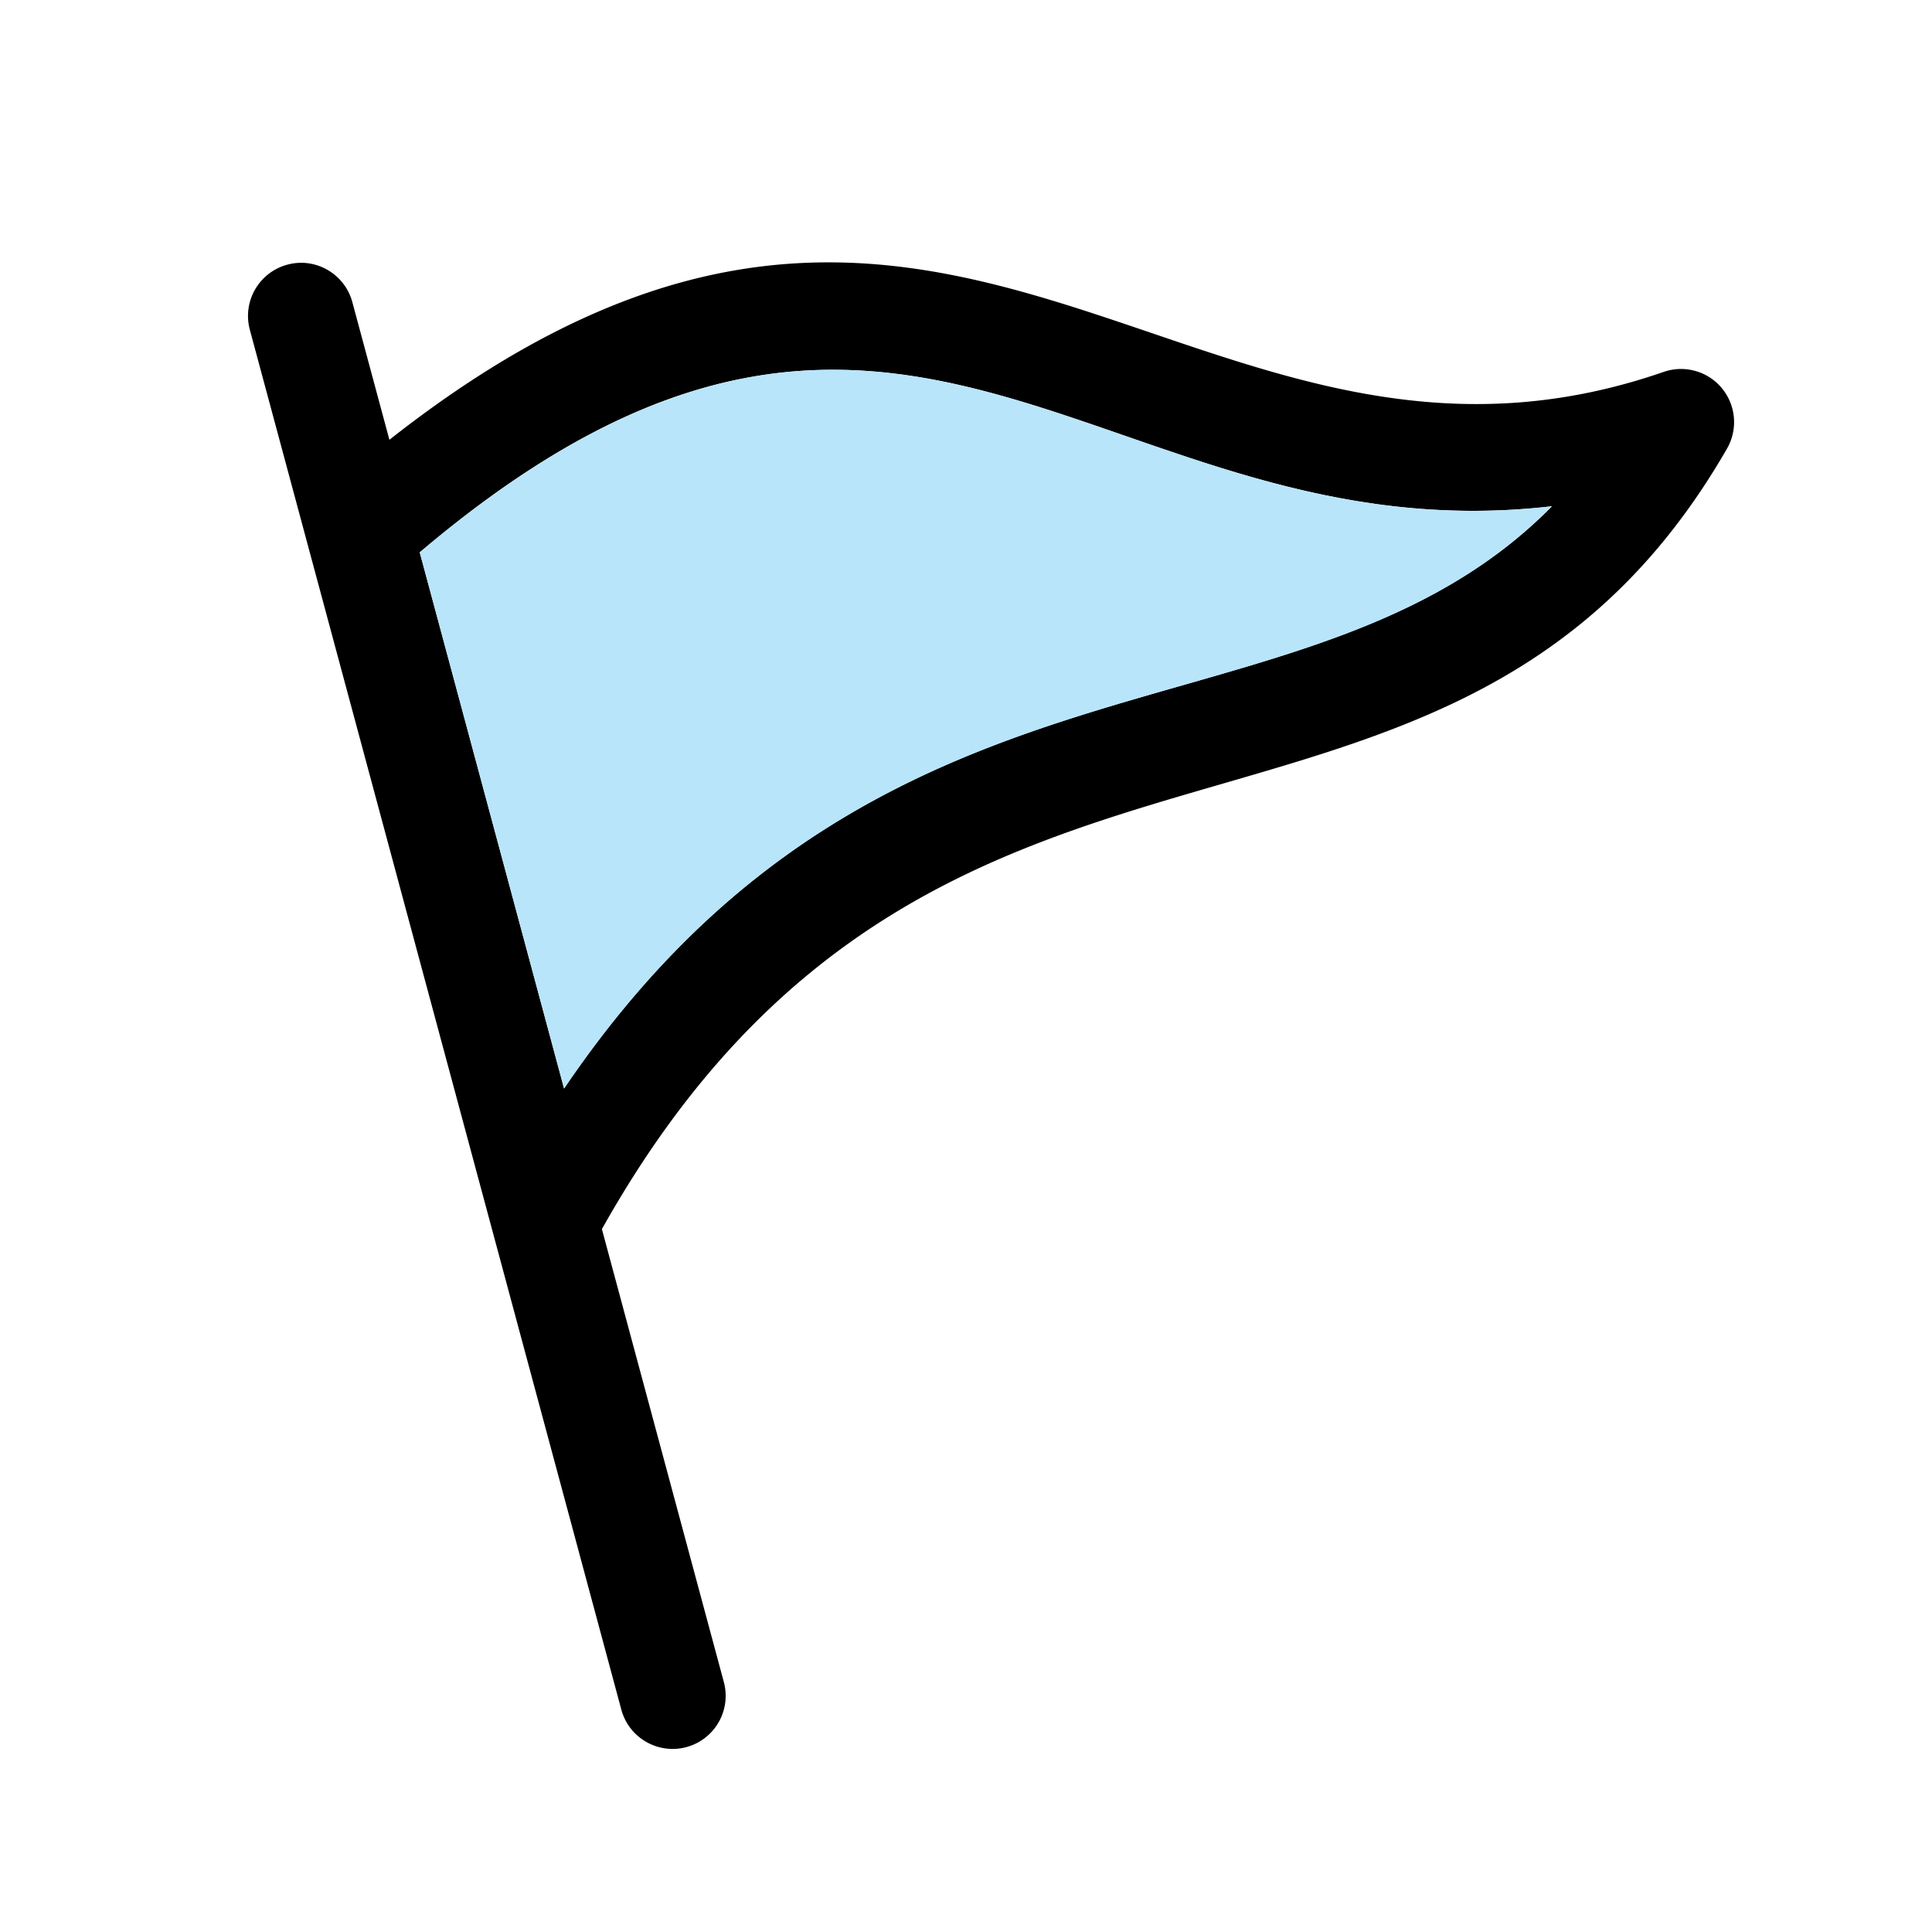
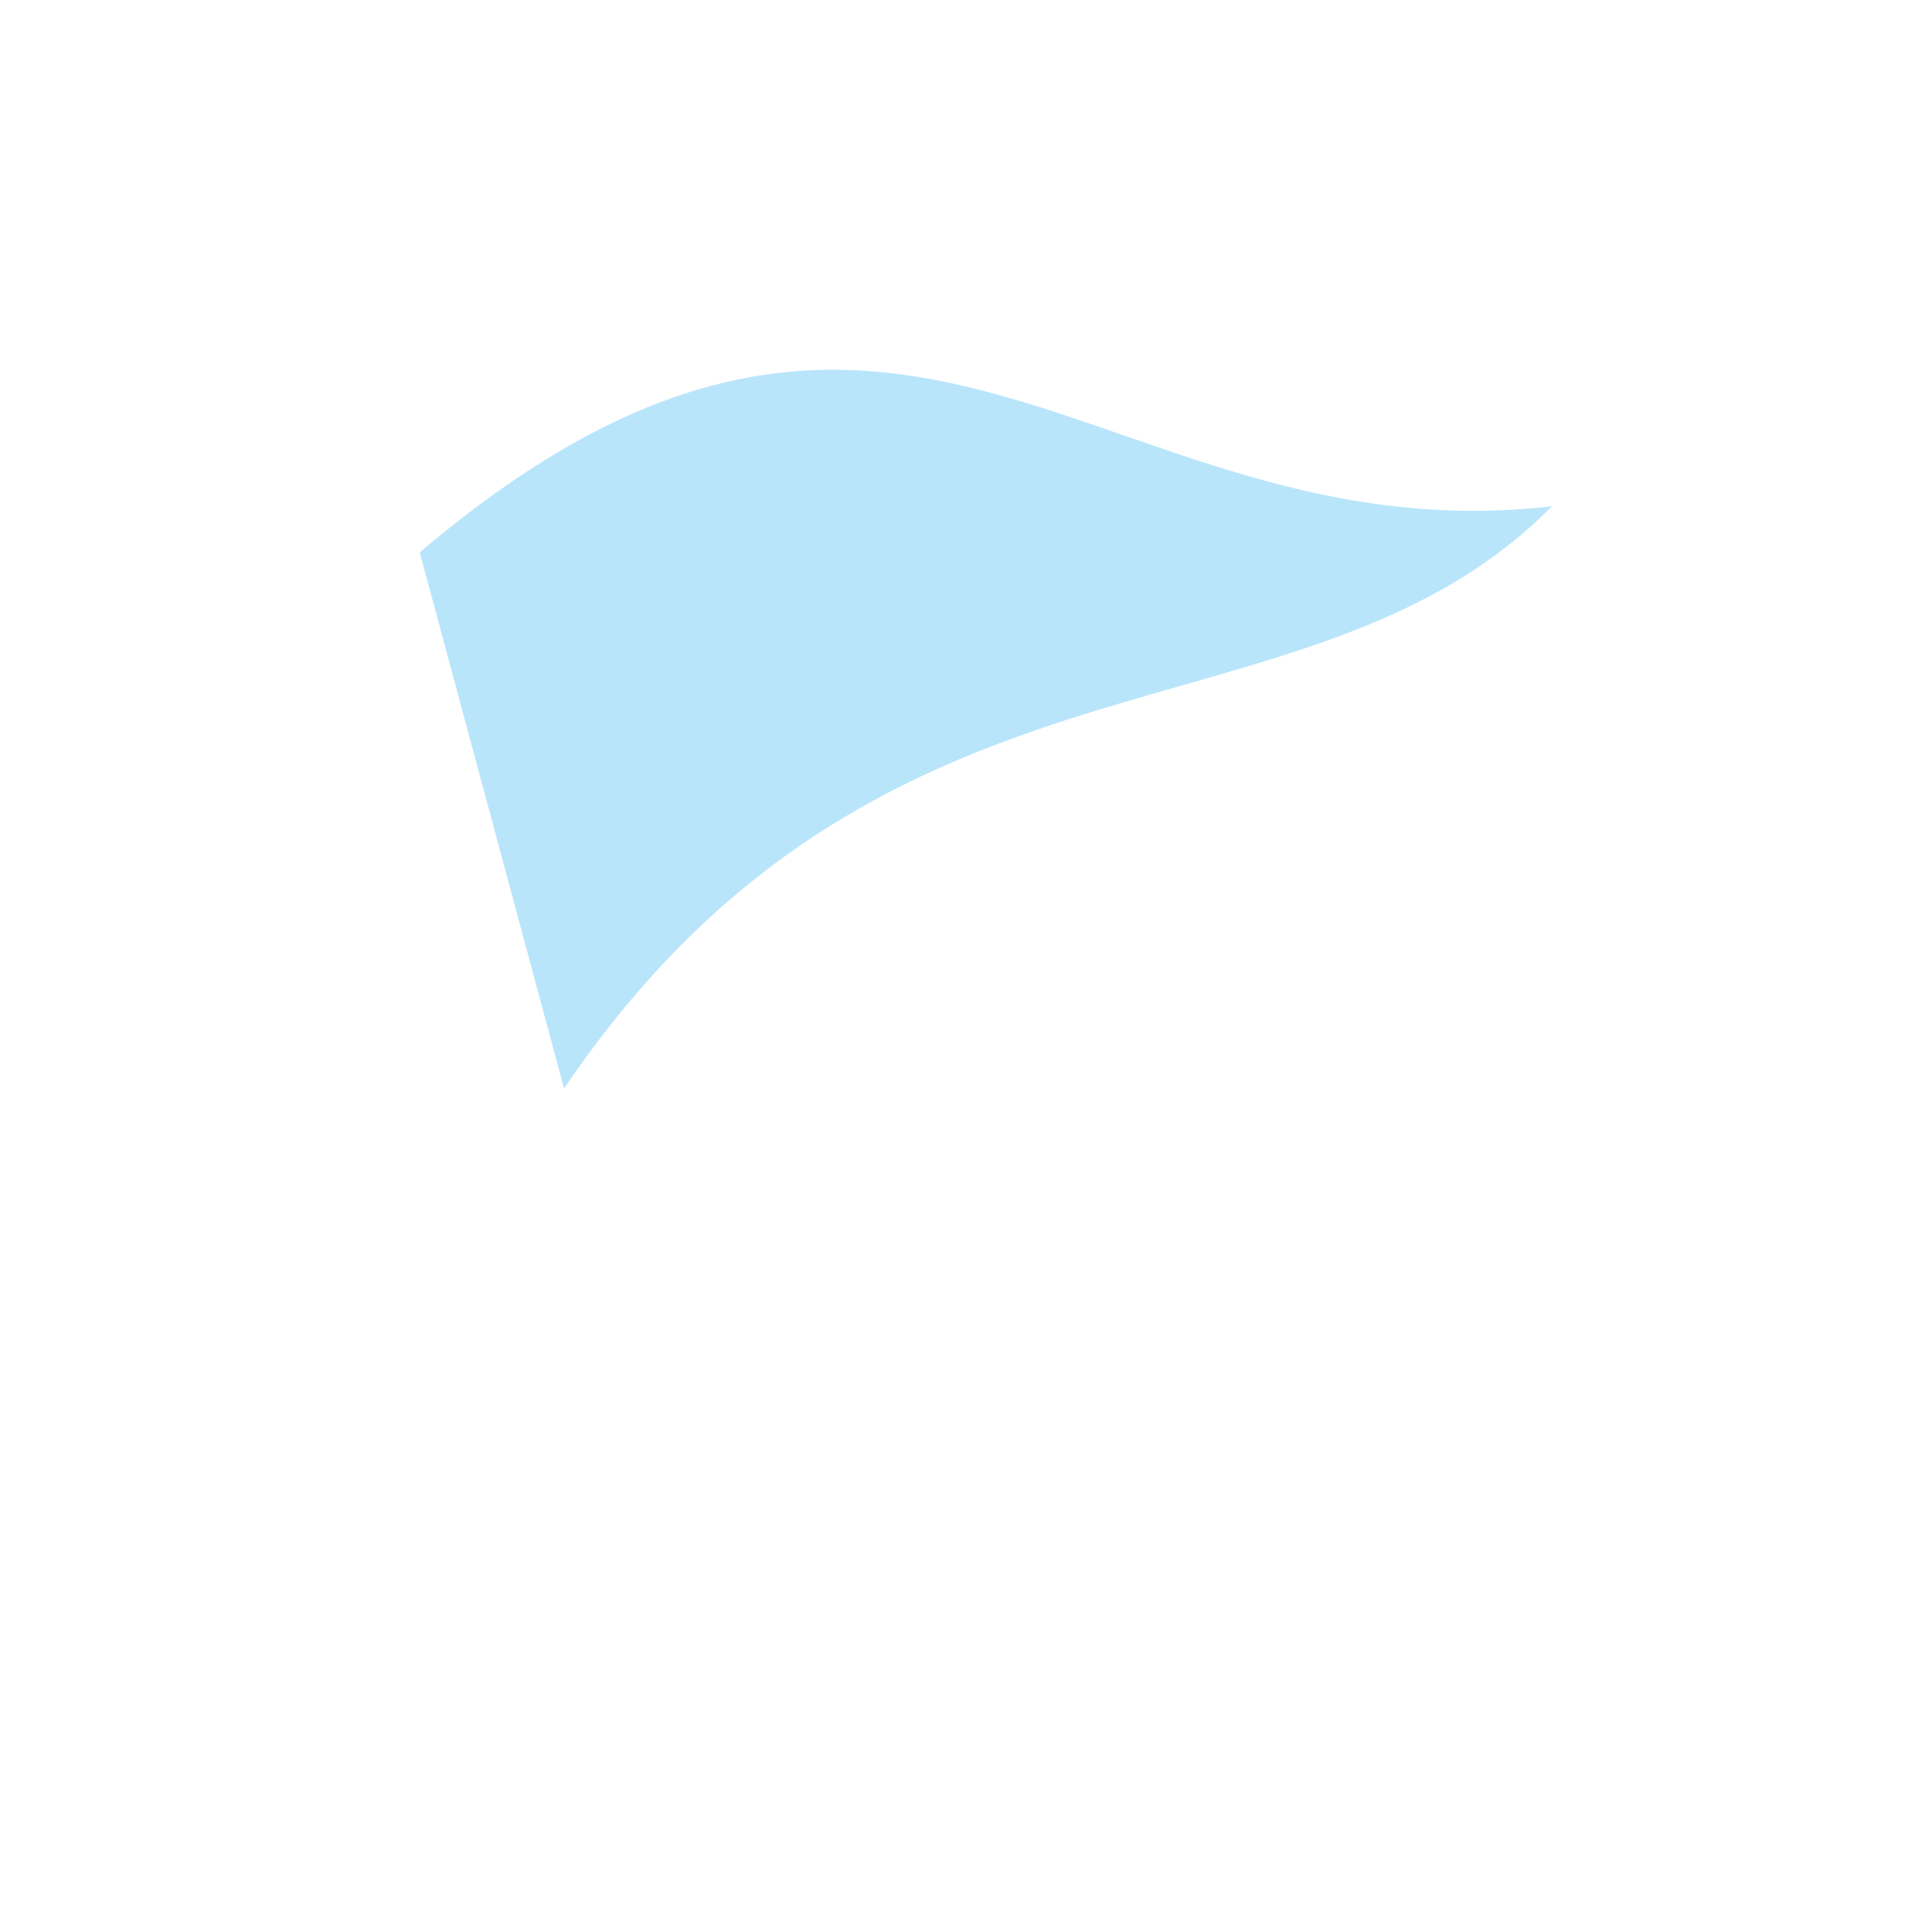
<svg xmlns="http://www.w3.org/2000/svg" width="230" height="230" fill="none">
  <g clip-path="url(#clip0_268_10853)">
-     <path d="M205.6 53.4a6.328 6.328 0 00-.612-7.181 6.31 6.31 0 00-6.935-1.944C141.885 63.718 112.744.097 46.358 52.356L41.946 35.97c-.908-3.376-4.388-5.38-7.744-4.46a6.32 6.32 0 00-4.46 7.743l44.226 164.276c.917 3.403 4.419 5.357 7.744 4.46a6.32 6.32 0 004.46-7.745l-14.517-53.921c40.03-71.41 101.003-35.708 133.945-92.922zM67.151 129.586l-17.183-63.83c57.564-48.79 81.462.694 134.789-5.487-29.499 29.908-79.386 12.896-117.606 69.317z" fill="#000" />
    <path d="M67.15 129.586l-17.182-63.83c57.563-48.79 81.461.694 134.789-5.487-29.5 29.908-79.387 12.896-117.606 69.317z" fill="#B9E5FB" />
  </g>
  <defs>
    <clipPath id="clip0_268_10853">
      <path fill="#fff" d="M0 0h230v230H0z" />
    </clipPath>
  </defs>
</svg>